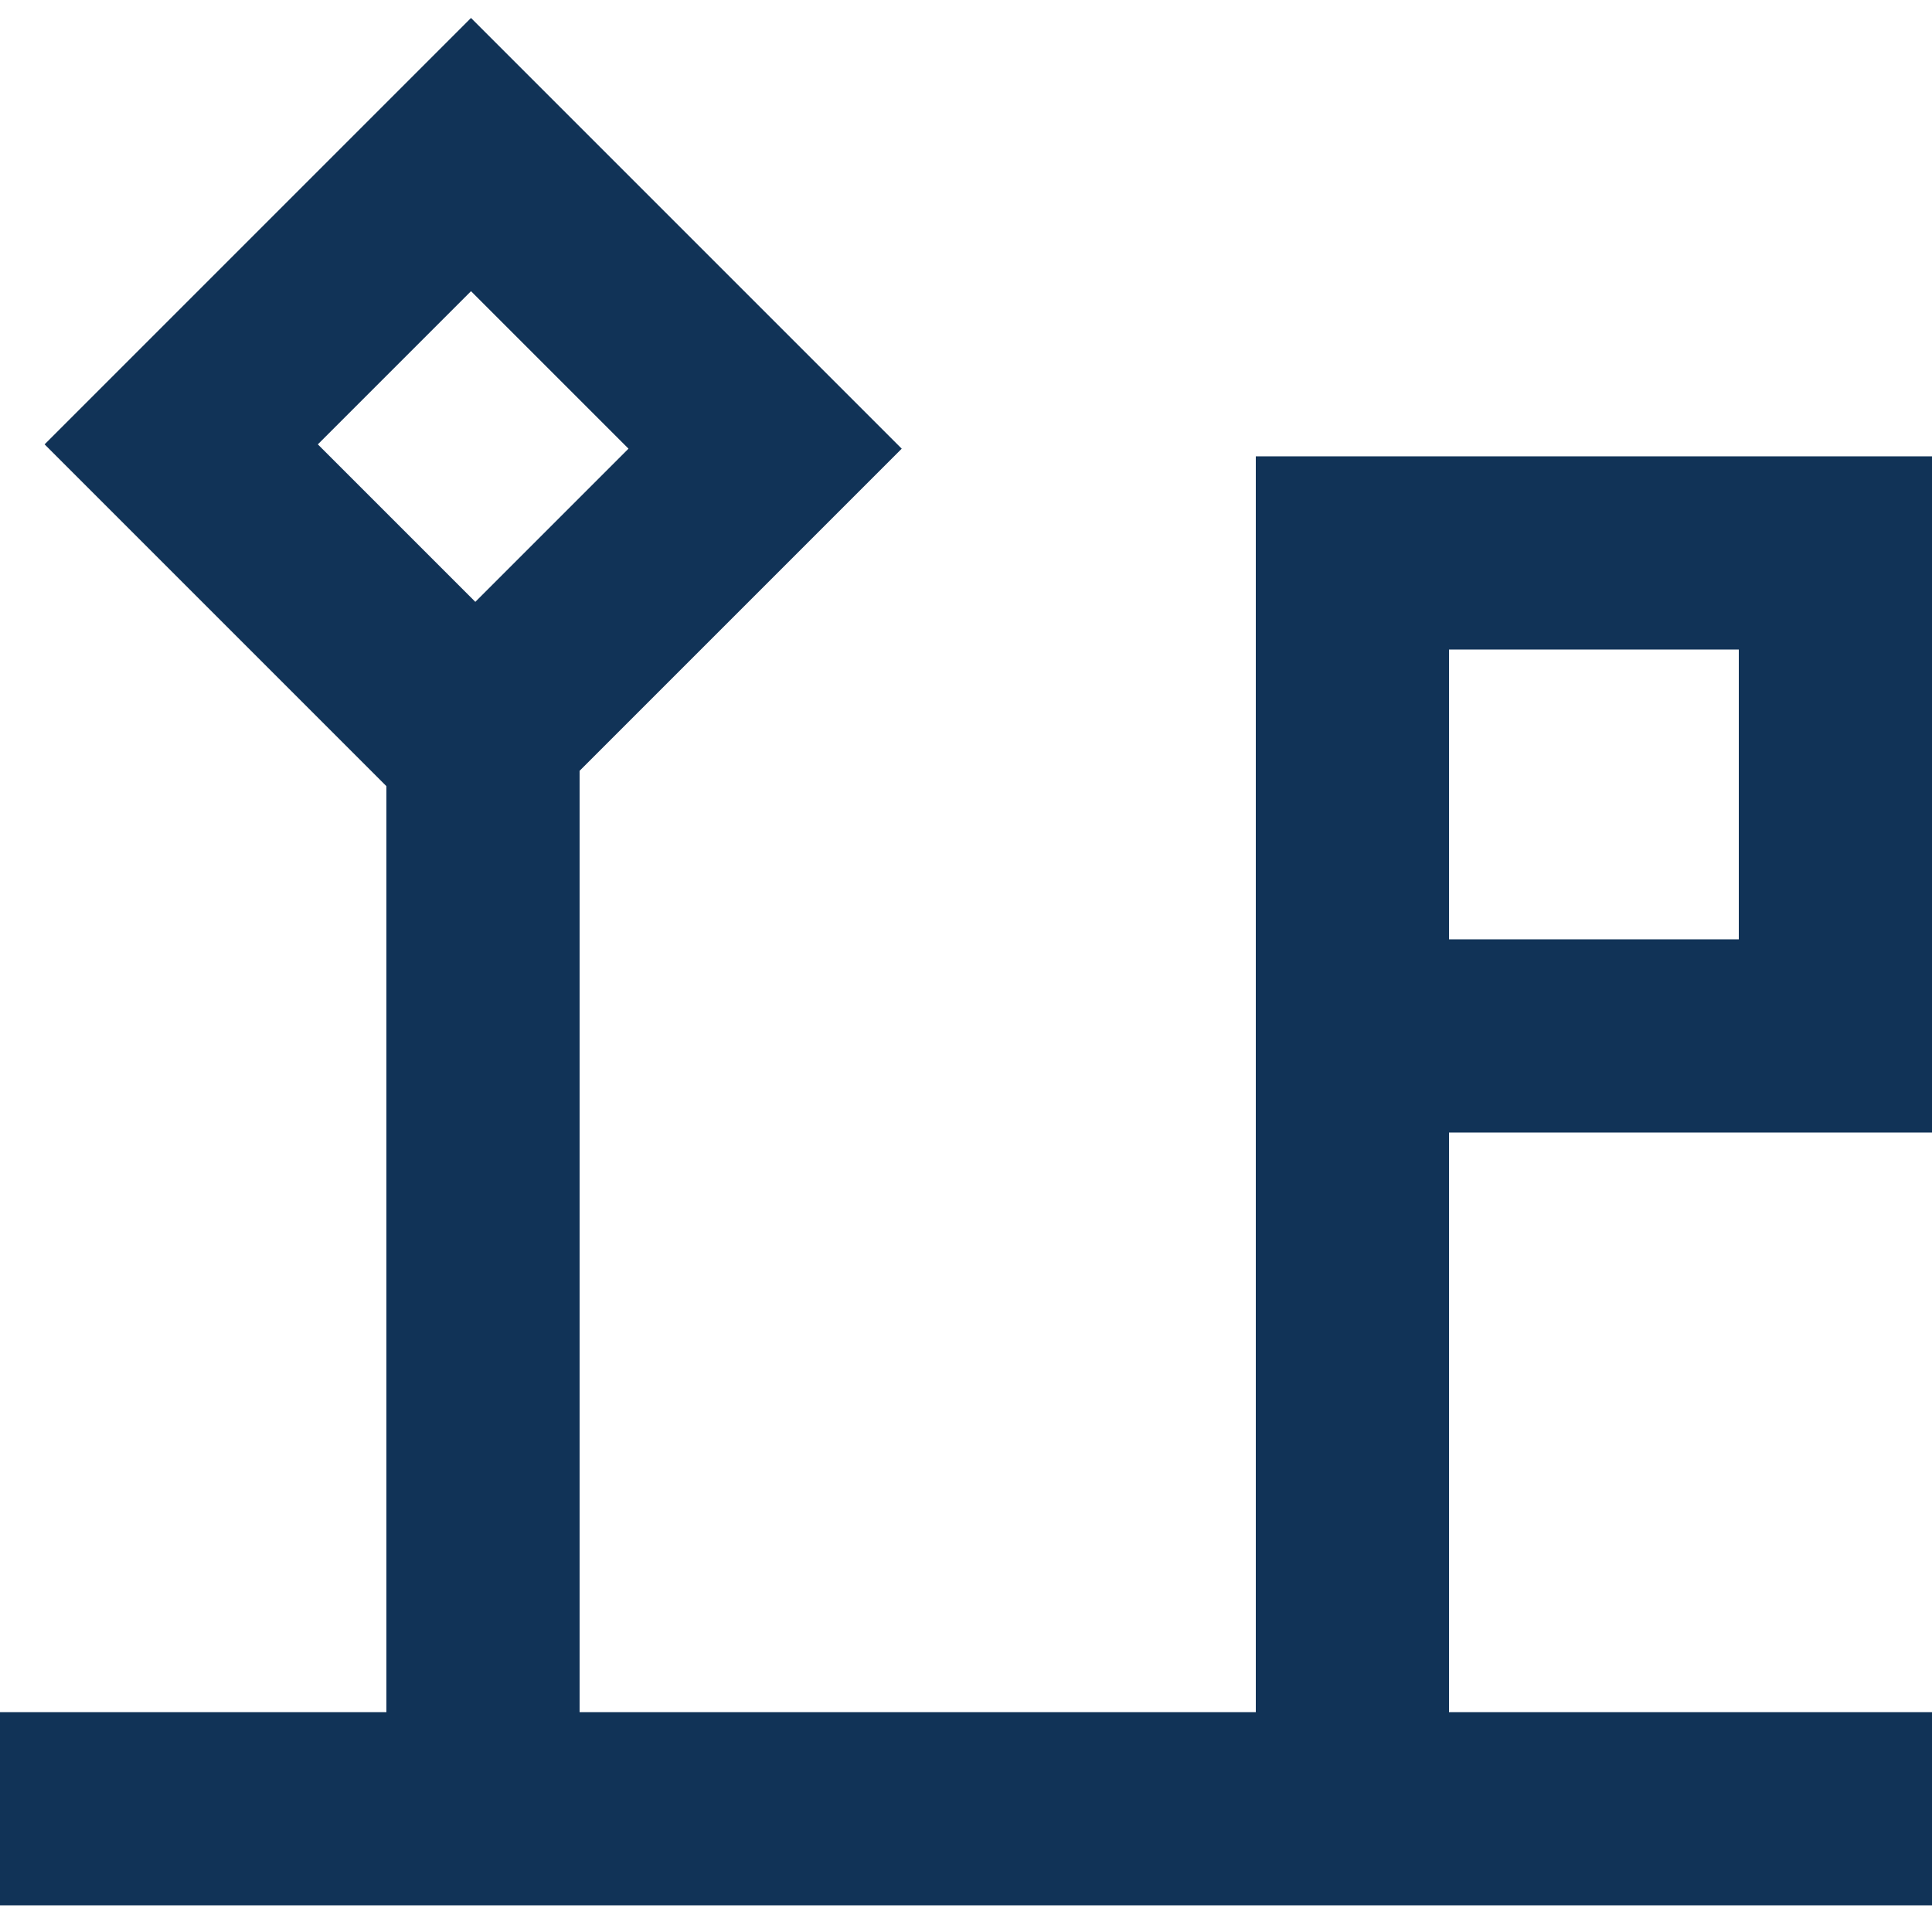
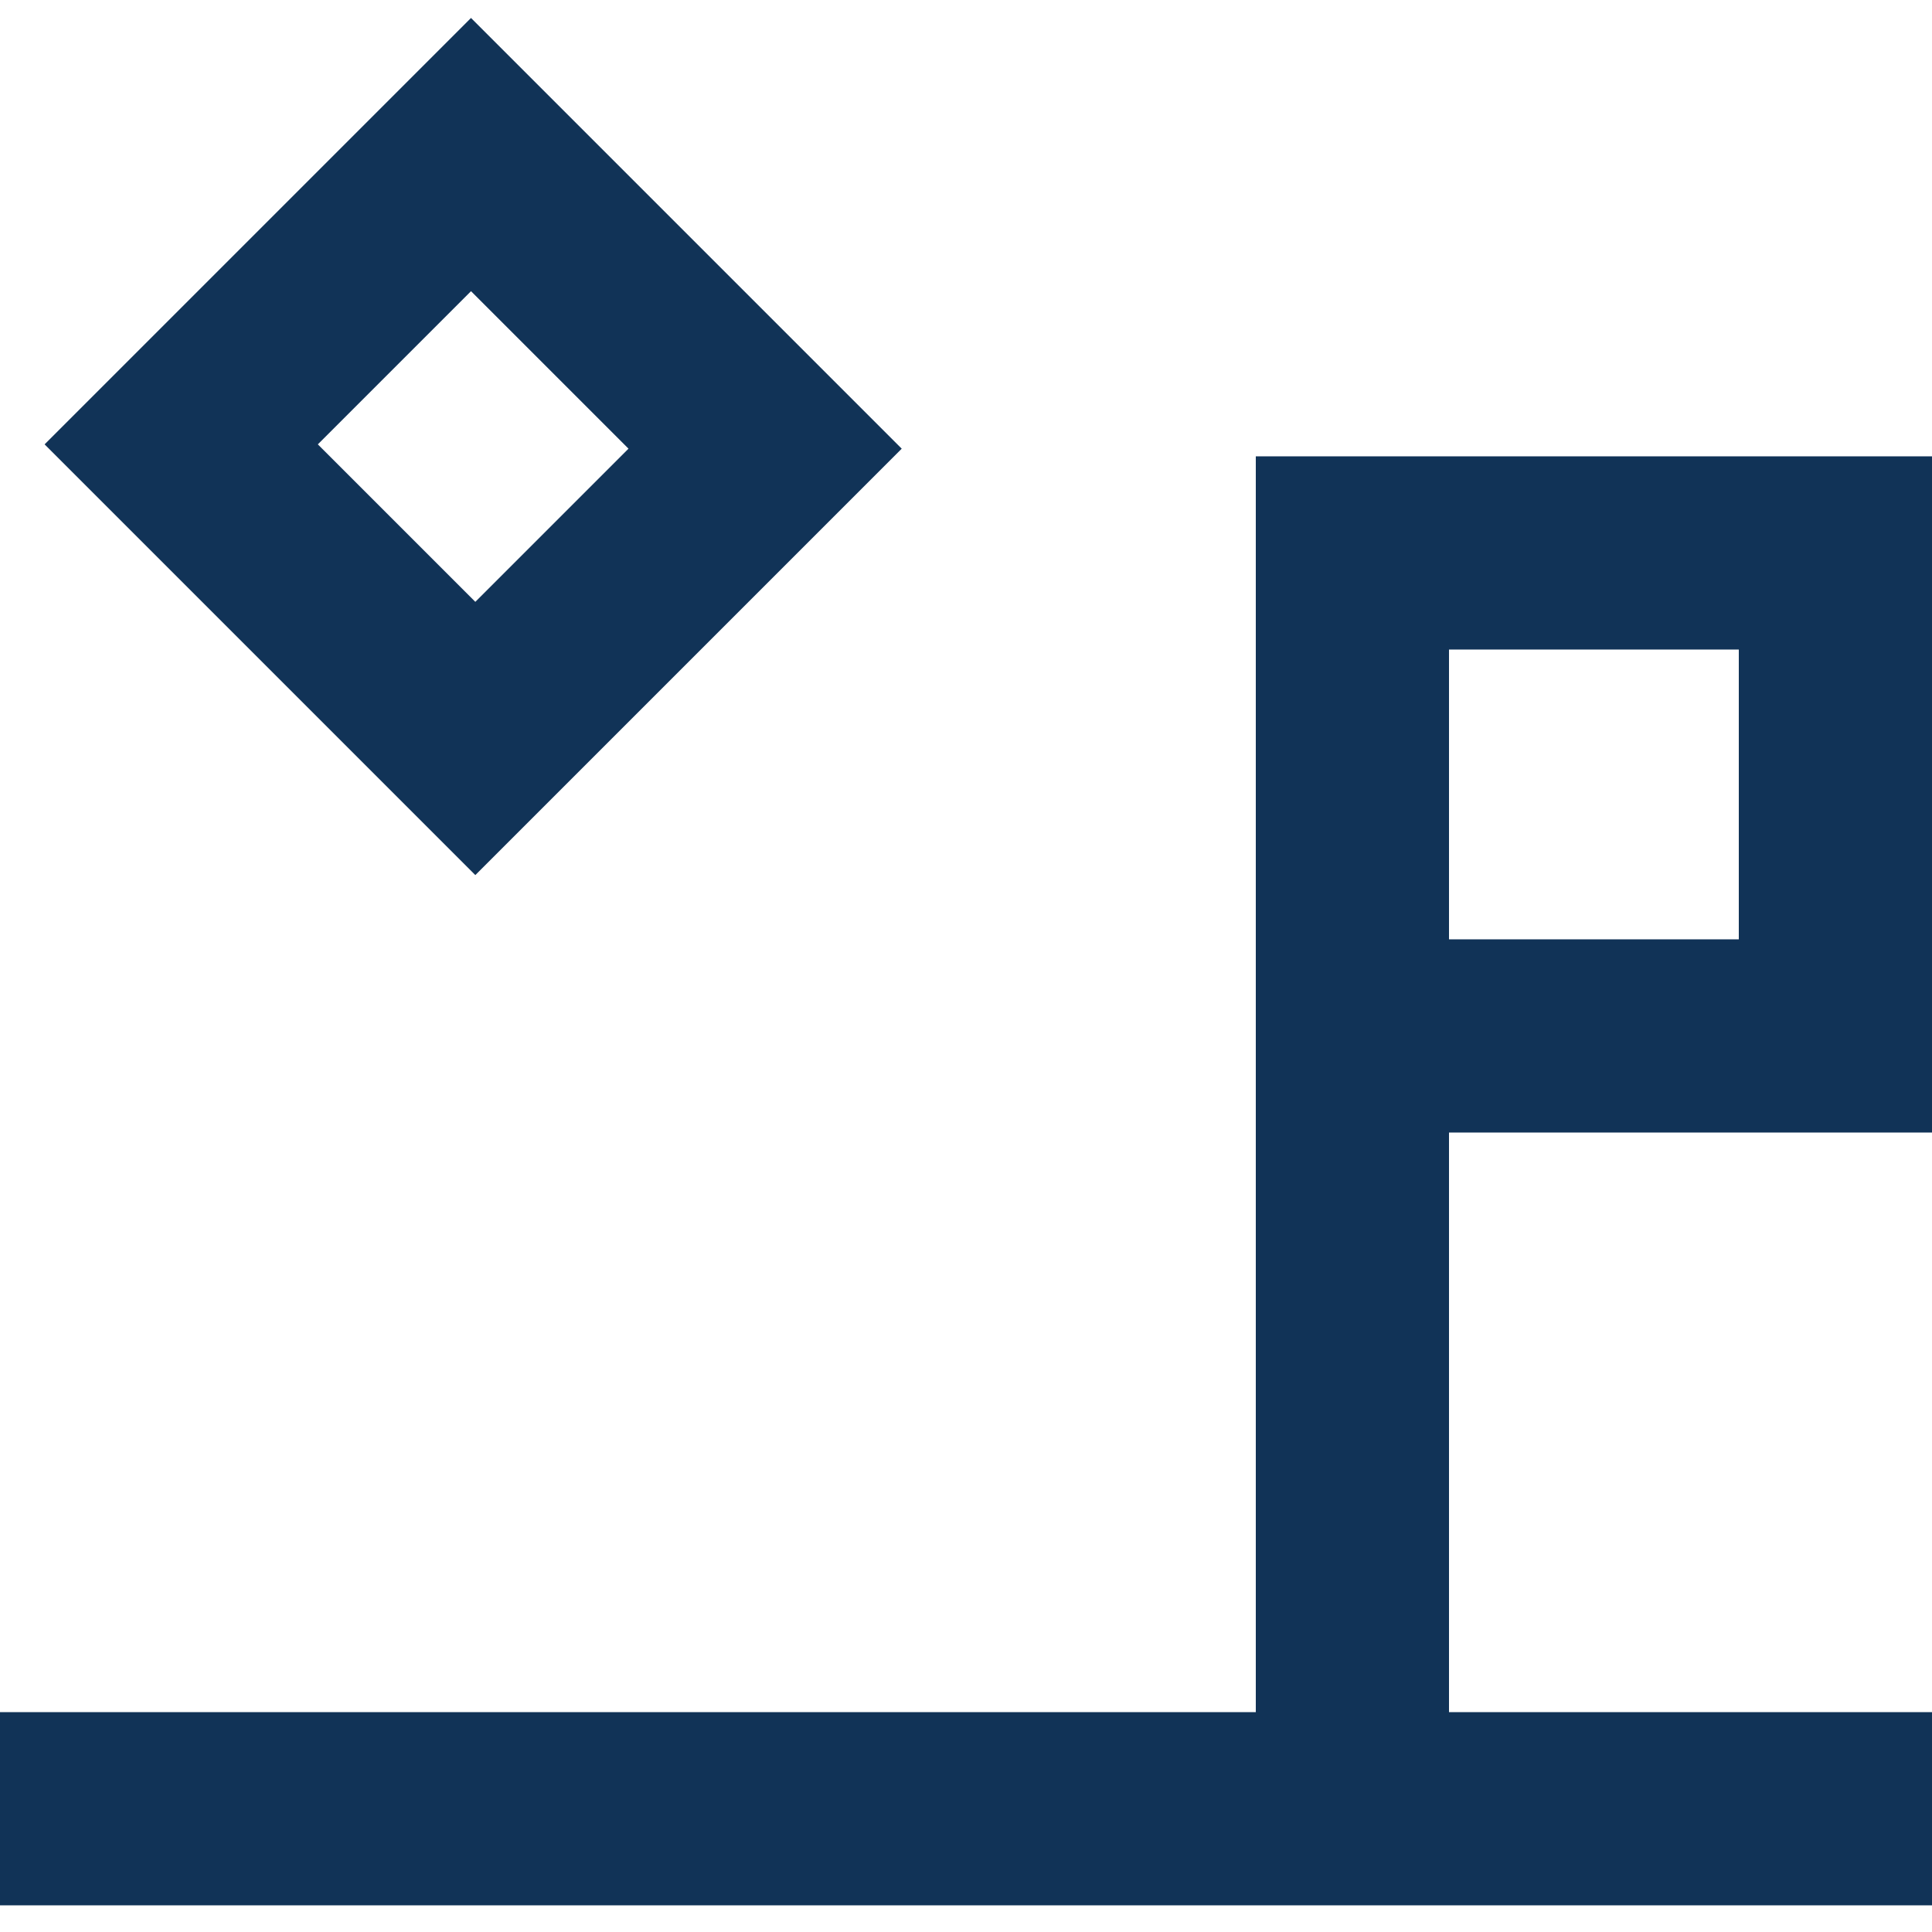
<svg xmlns="http://www.w3.org/2000/svg" width="25" height="25" viewBox="0 0 25 25" fill="none">
  <line y1="23.405" x2="25" y2="23.405" stroke="#113357" stroke-width="2.5" />
  <path d="M17.5 7L17.5 23.25" stroke="#113357" stroke-width="2.5" />
-   <path d="M6.25 8.25L6.25 23.25" stroke="#113357" stroke-width="2.5" />
  <rect x="2.345" y="5.75" width="5.303" height="5.382" transform="rotate(-45 2.345 5.75)" stroke="#113357" stroke-width="2.5" />
  <rect x="17.5" y="7.155" width="6.25" height="6.25" stroke="#113357" stroke-width="2.5" />
</svg>